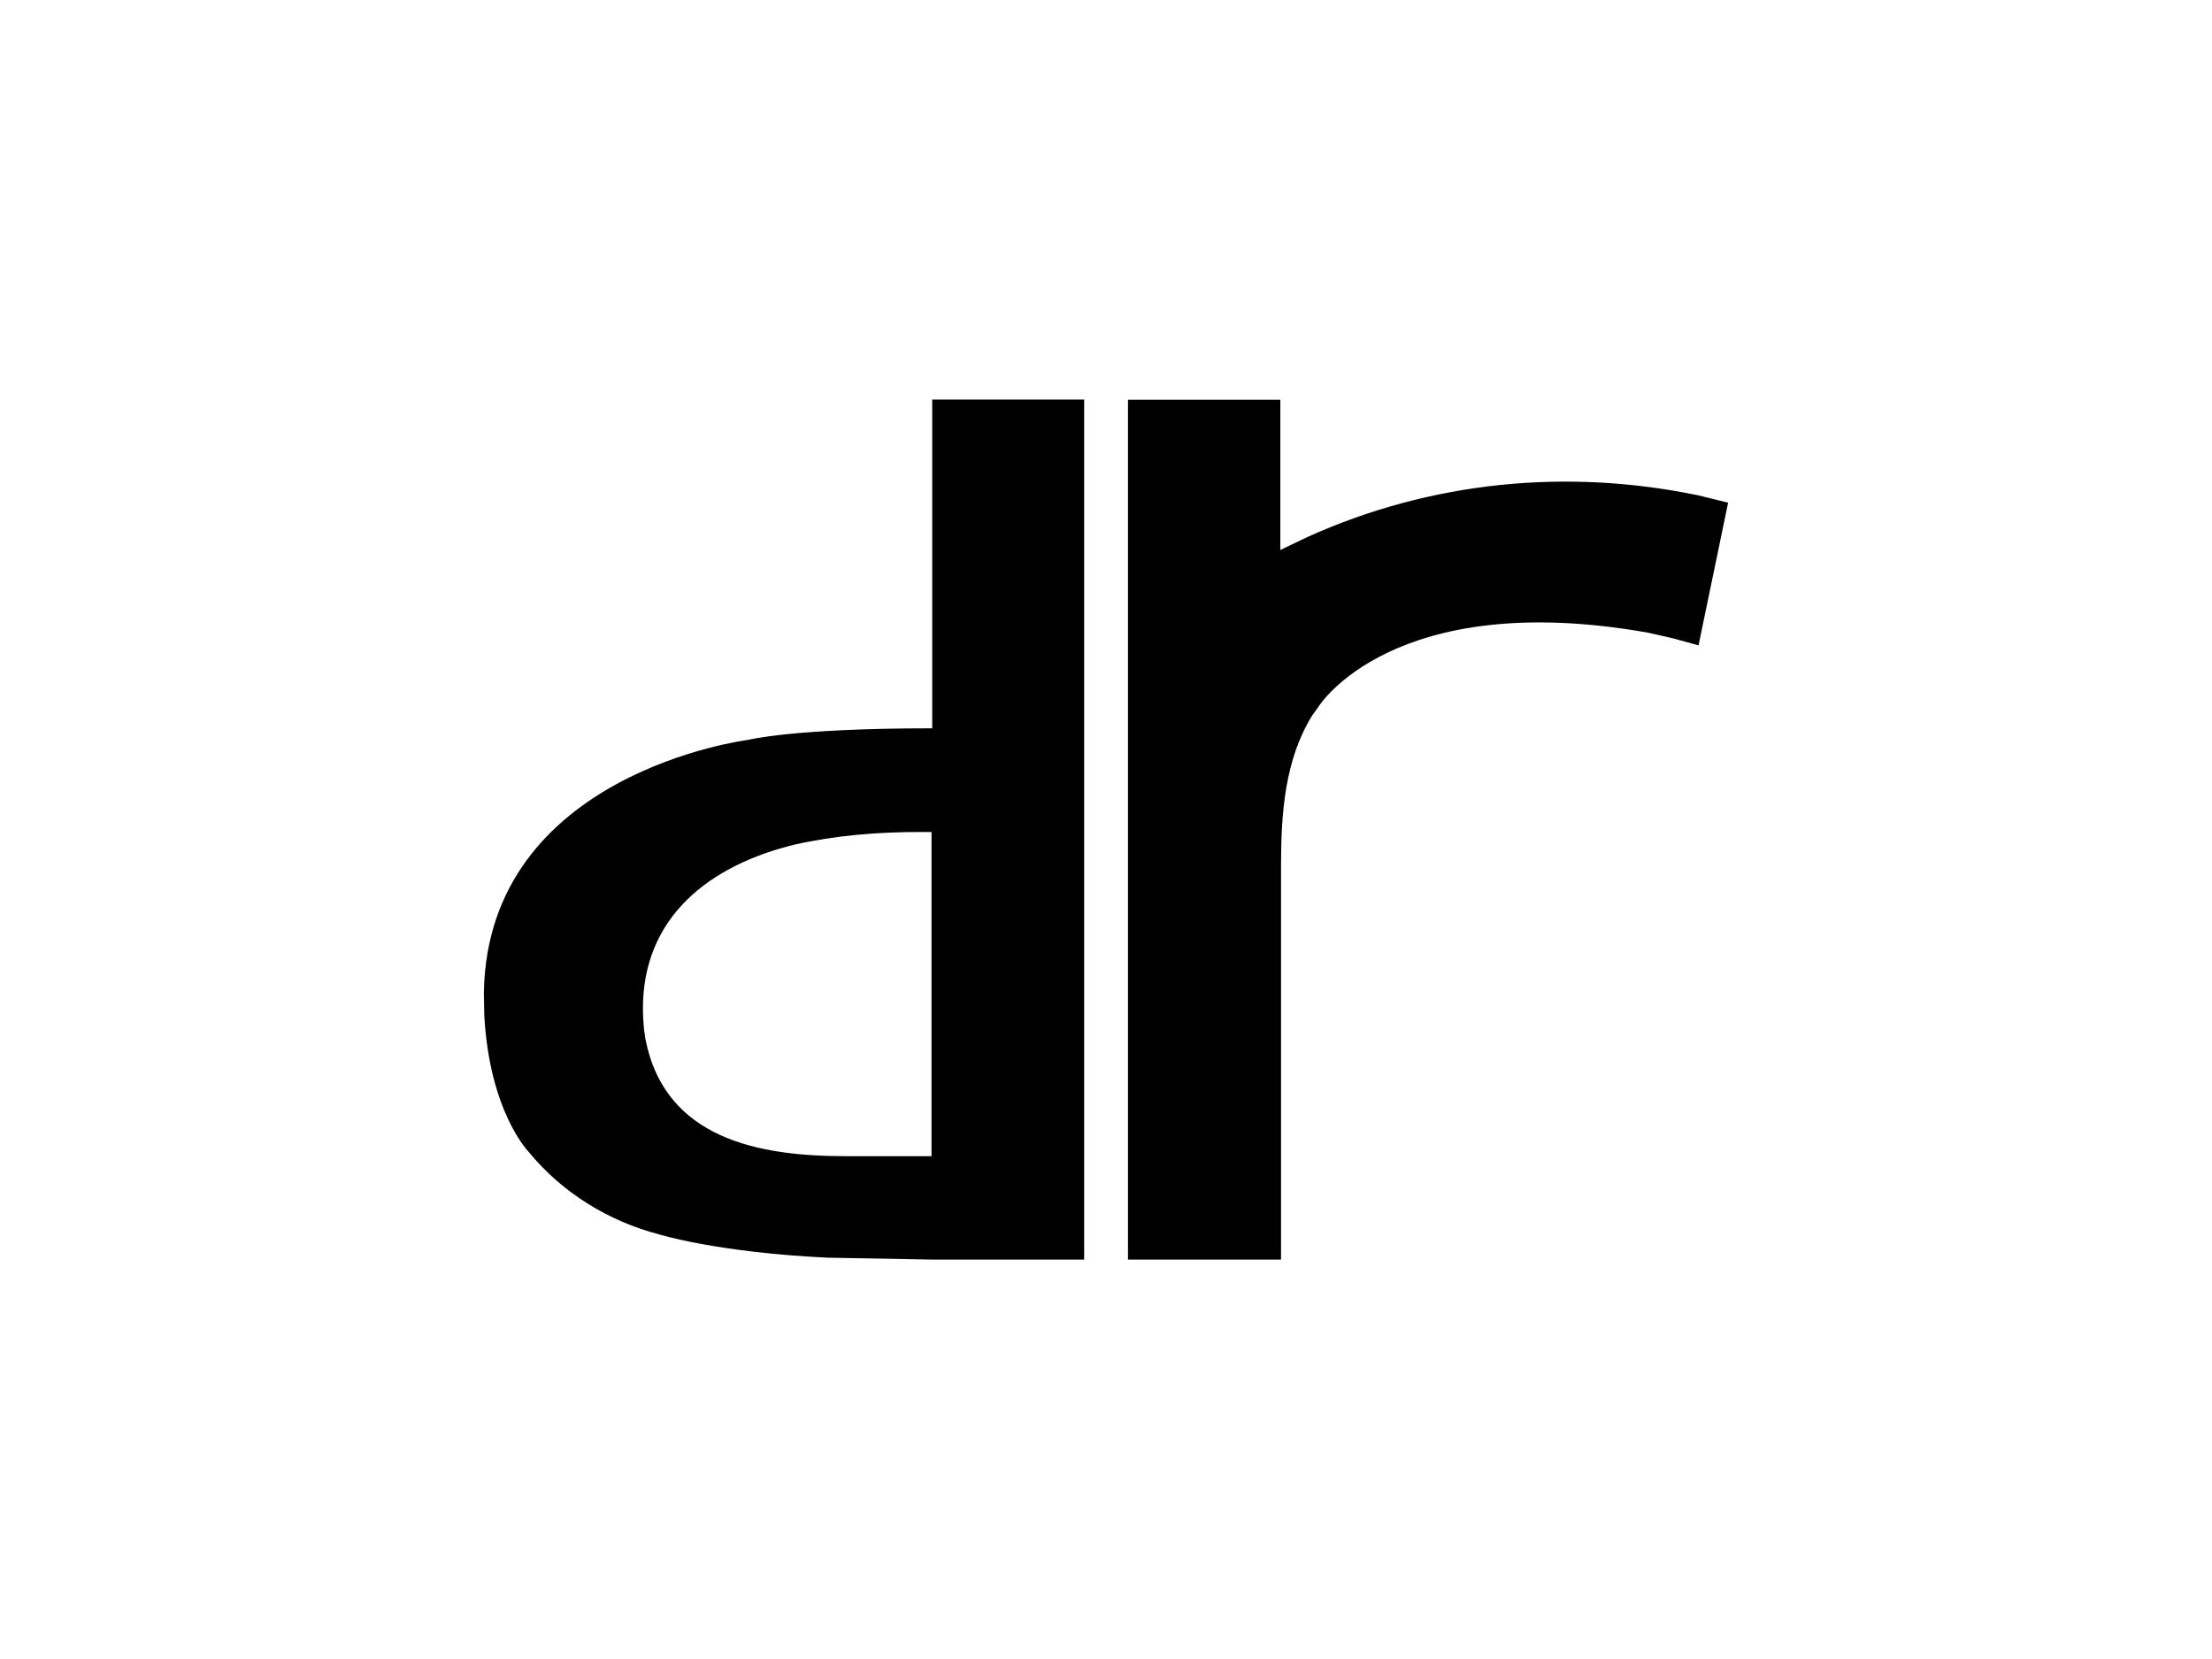
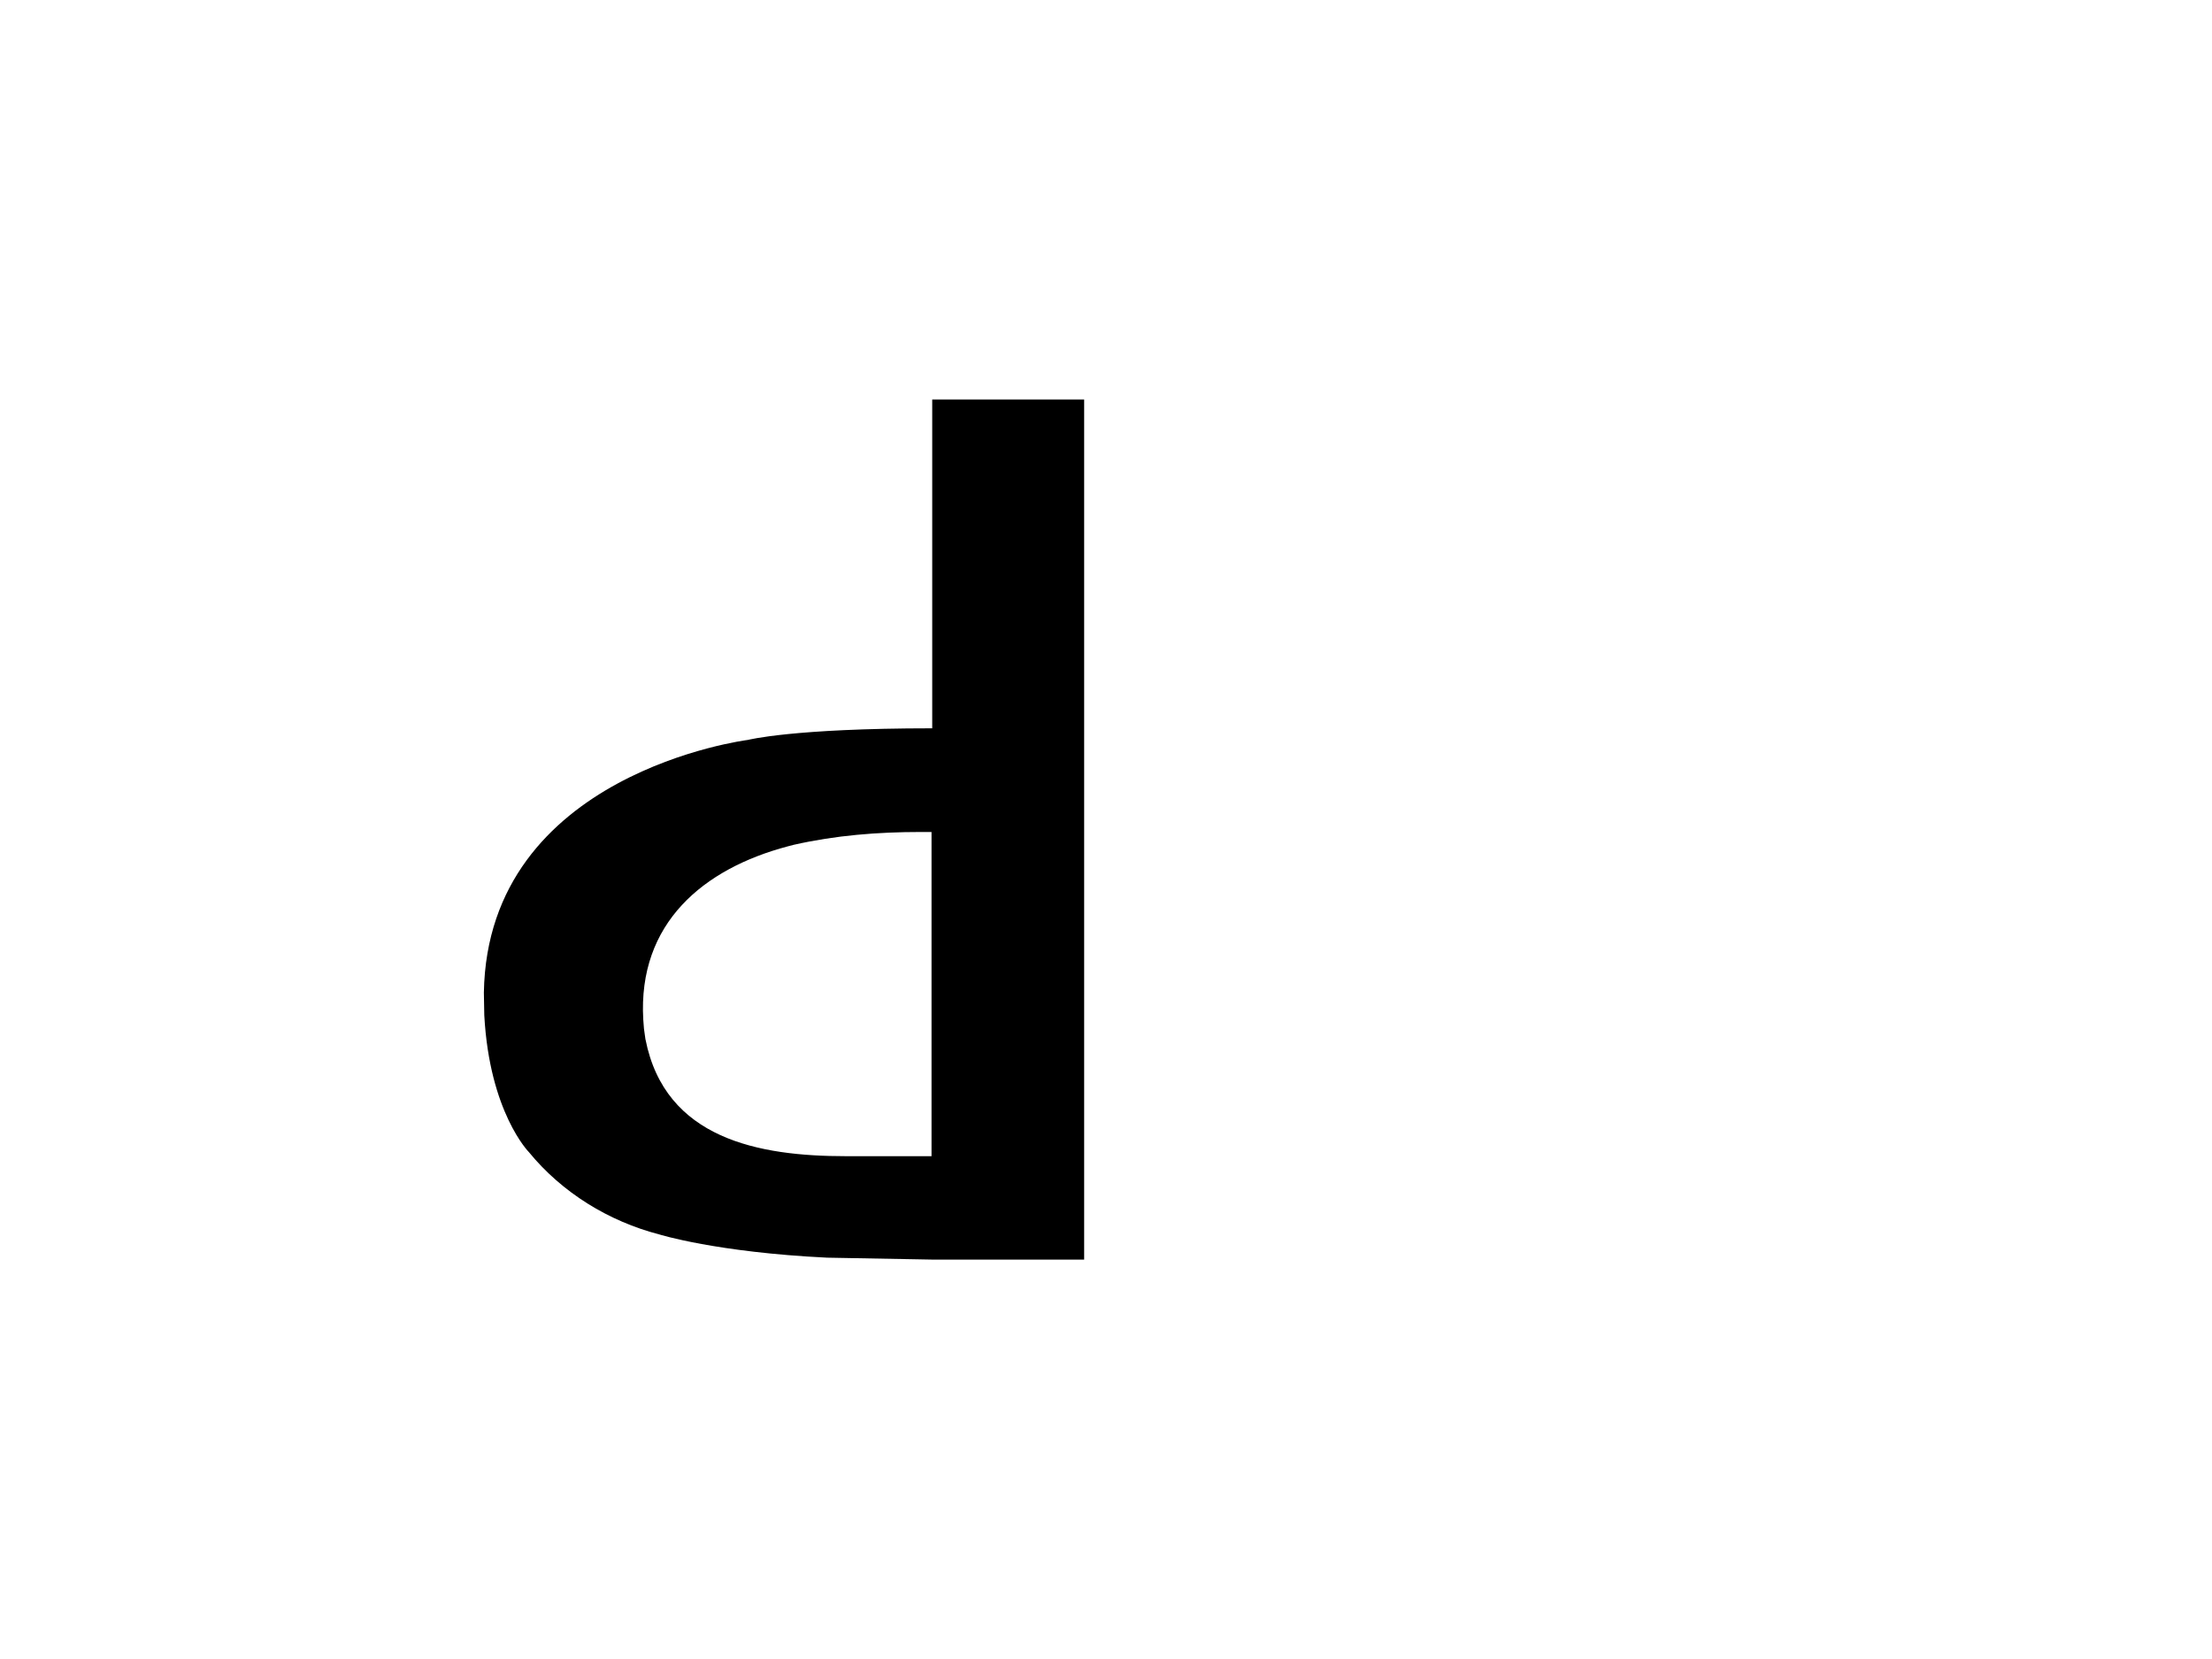
<svg xmlns="http://www.w3.org/2000/svg" id="Livello_1" data-name="Livello 1" viewBox="0 0 160 120">
  <g id="dr_logo">
    <path d="M46.69,75.2l-.11-.79-.05-.65c-.41-7,4.37-10.93,10.45-12.54l.42-.11c3.04-.69,6.09-.93,9.19-.93h.79v23.45h-5.5c-.23,0-.46,0-.7,0-6.28,0-13.07-1.24-14.49-8.45M67.43,28.9v23.78c-10.11,0-13.33.84-13.33.84,0,0-18.84,2.35-19.1,18.28l.03,1.64c.38,7.03,3.23,9.9,3.23,9.9,2.4,2.93,5.77,5,9.43,5.95,0,0,4.12,1.29,12.13,1.68l7.64.14h10.96V28.9h-10.98Z" />
-     <path d="M81.59,28.9v62.21h11.07v-28.61c.01-3.66.27-7.54,2.25-10.74l.48-.67s5.36-8.59,23.8-5.33l1.85.42,1.82.5,2.14-10.32-2.16-.53c-9.54-1.98-19.35-1.01-28.24,3l-1.99.95v-10.87h-11.02Z" />
  </g>
</svg>